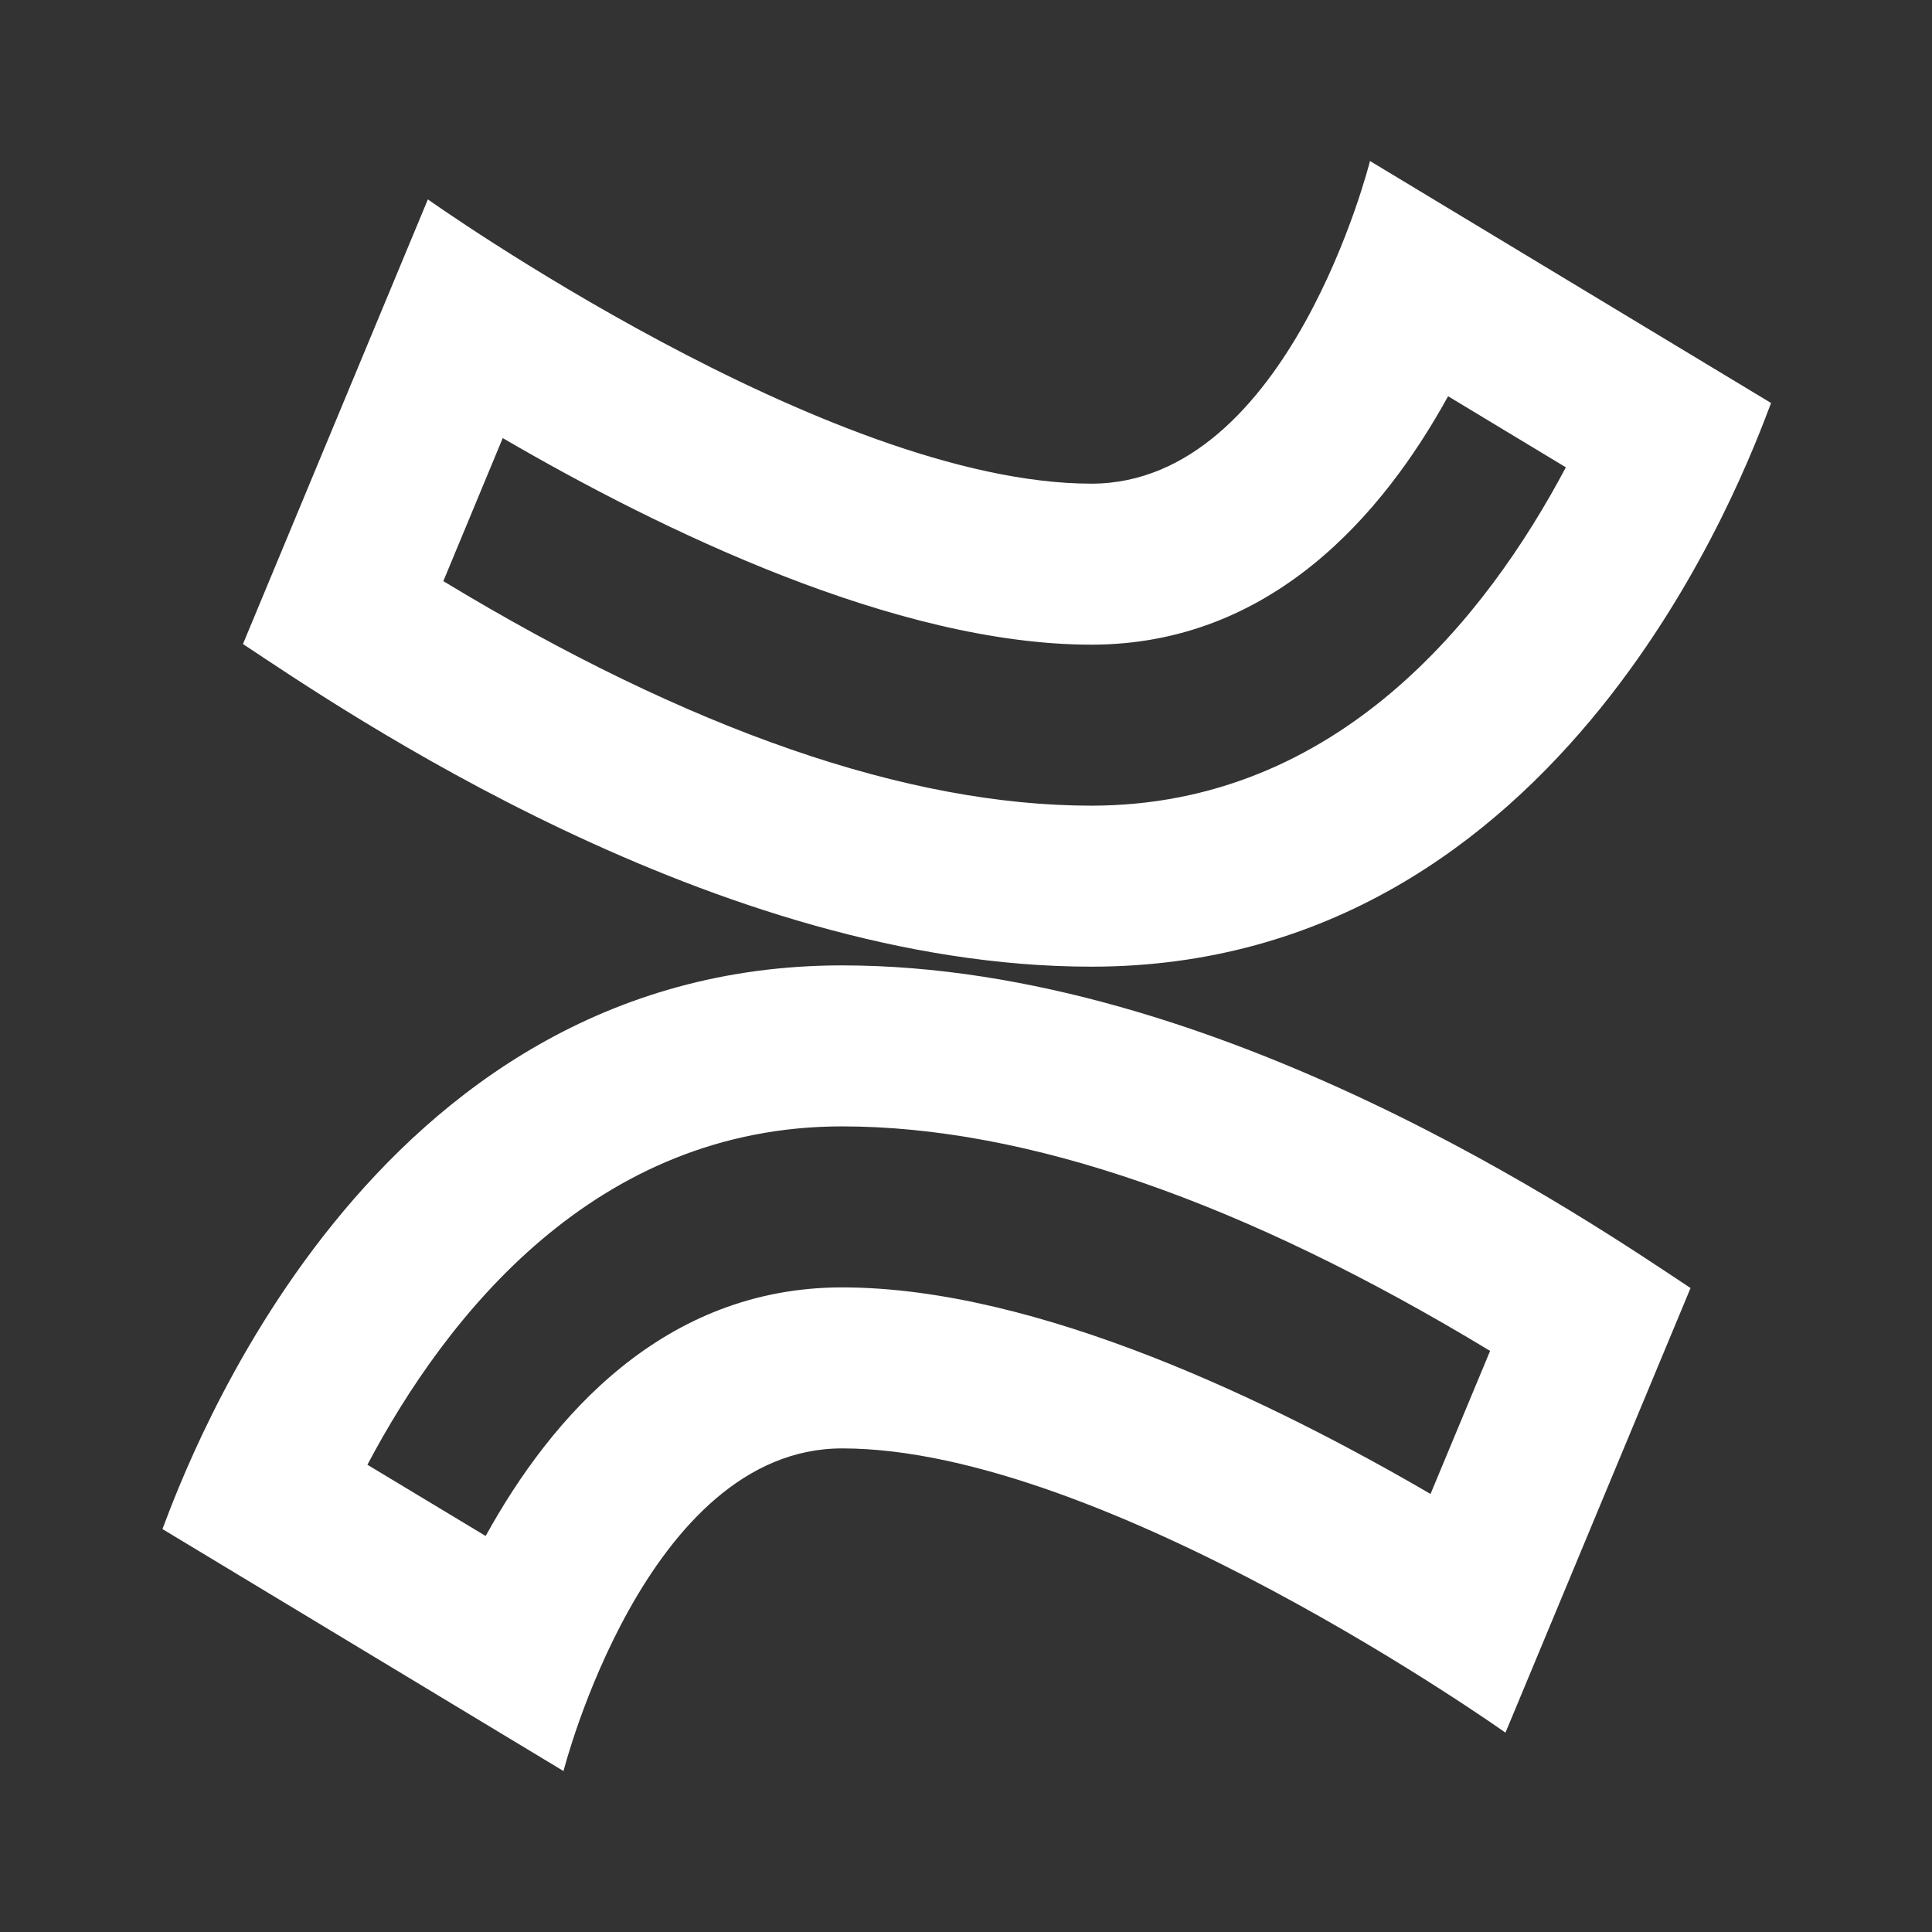
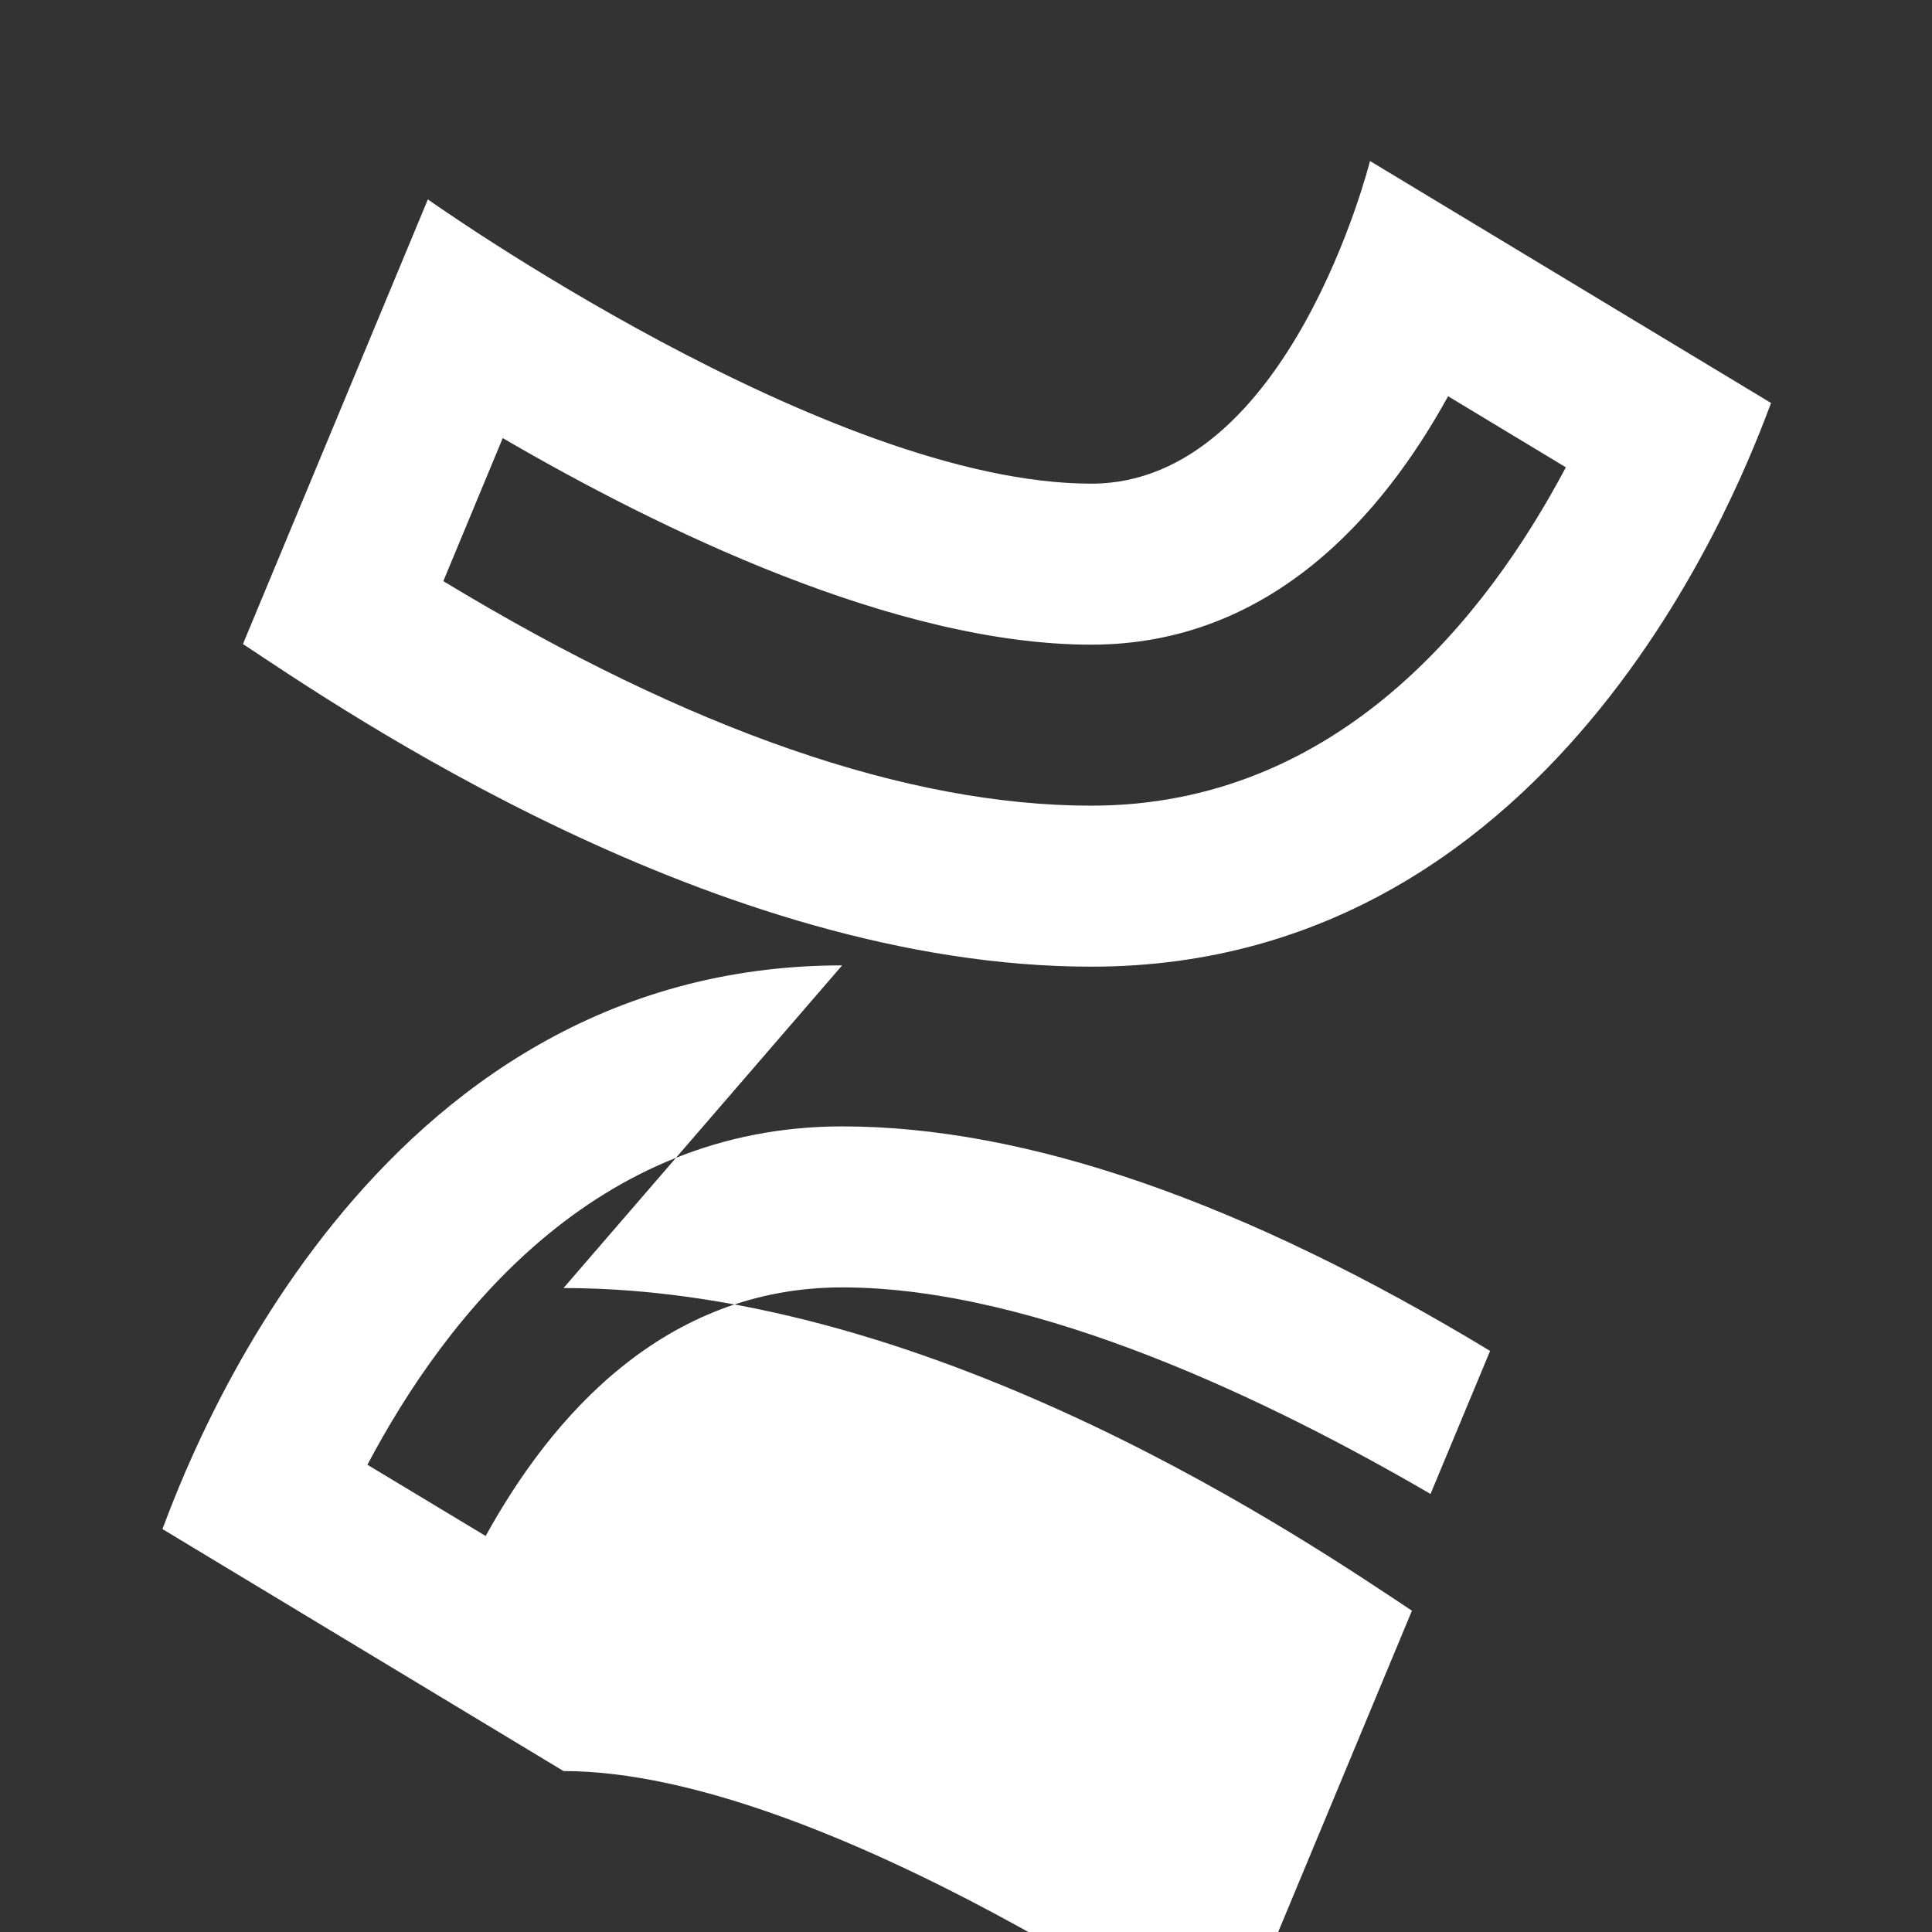
<svg xmlns="http://www.w3.org/2000/svg" viewBox="0,0,256,256" width="100px" height="100px" fill-rule="nonzero">
  <rect x="0" y="0" width="256" height="256" fill="#333333" stroke="none" />
  <g fill="#ffffff" fill-rule="nonzero" stroke="none" stroke-width="1" stroke-linecap="butt" stroke-linejoin="miter" stroke-miterlimit="10" stroke-dasharray="" stroke-dashoffset="0" font-family="none" font-weight="none" font-size="none" text-anchor="none" style="mix-blend-mode: normal">
    <g transform="scale(10.667,10.667)">
-       <path d="M17.018,2c0,0 -1,4.008 -3.461,4.008c-3.269,0 -8.242,-3.531 -8.242,-3.531l-2.297,5.523c1.216,0.805 5.872,4.008 10.539,4.008c5.896,0 8.142,-6.213 8.443,-7.002zM17.988,4.922l1.463,0.883c-0.984,1.857 -2.832,4.203 -5.895,4.203c-2.286,0 -4.99,-0.937 -8.049,-2.789l0.738,-1.777c1.949,1.136 4.884,2.566 7.311,2.566c2.221,0 3.615,-1.6 4.432,-3.086zM10.461,11.992c-5.896,0 -8.142,6.213 -8.443,7.002l4.982,3.006c0,0 1.017,-4.008 3.461,-4.008c3.269,0 8.24,3.531 8.24,3.531l2.299,-5.523c-1.216,-0.805 -5.872,-4.008 -10.539,-4.008zM10.461,13.992c2.286,0 4.99,0.937 8.049,2.789l-0.74,1.777c-1.949,-1.136 -4.882,-2.566 -7.309,-2.566c-2.212,0 -3.609,1.602 -4.428,3.088l-1.469,-0.885c0.983,-1.858 2.832,-4.203 5.896,-4.203z" />
+       <path d="M17.018,2c0,0 -1,4.008 -3.461,4.008c-3.269,0 -8.242,-3.531 -8.242,-3.531l-2.297,5.523c1.216,0.805 5.872,4.008 10.539,4.008c5.896,0 8.142,-6.213 8.443,-7.002zM17.988,4.922l1.463,0.883c-0.984,1.857 -2.832,4.203 -5.895,4.203c-2.286,0 -4.99,-0.937 -8.049,-2.789l0.738,-1.777c1.949,1.136 4.884,2.566 7.311,2.566c2.221,0 3.615,-1.6 4.432,-3.086zM10.461,11.992c-5.896,0 -8.142,6.213 -8.443,7.002l4.982,3.006c3.269,0 8.24,3.531 8.24,3.531l2.299,-5.523c-1.216,-0.805 -5.872,-4.008 -10.539,-4.008zM10.461,13.992c2.286,0 4.99,0.937 8.049,2.789l-0.74,1.777c-1.949,-1.136 -4.882,-2.566 -7.309,-2.566c-2.212,0 -3.609,1.602 -4.428,3.088l-1.469,-0.885c0.983,-1.858 2.832,-4.203 5.896,-4.203z" />
    </g>
  </g>
</svg>